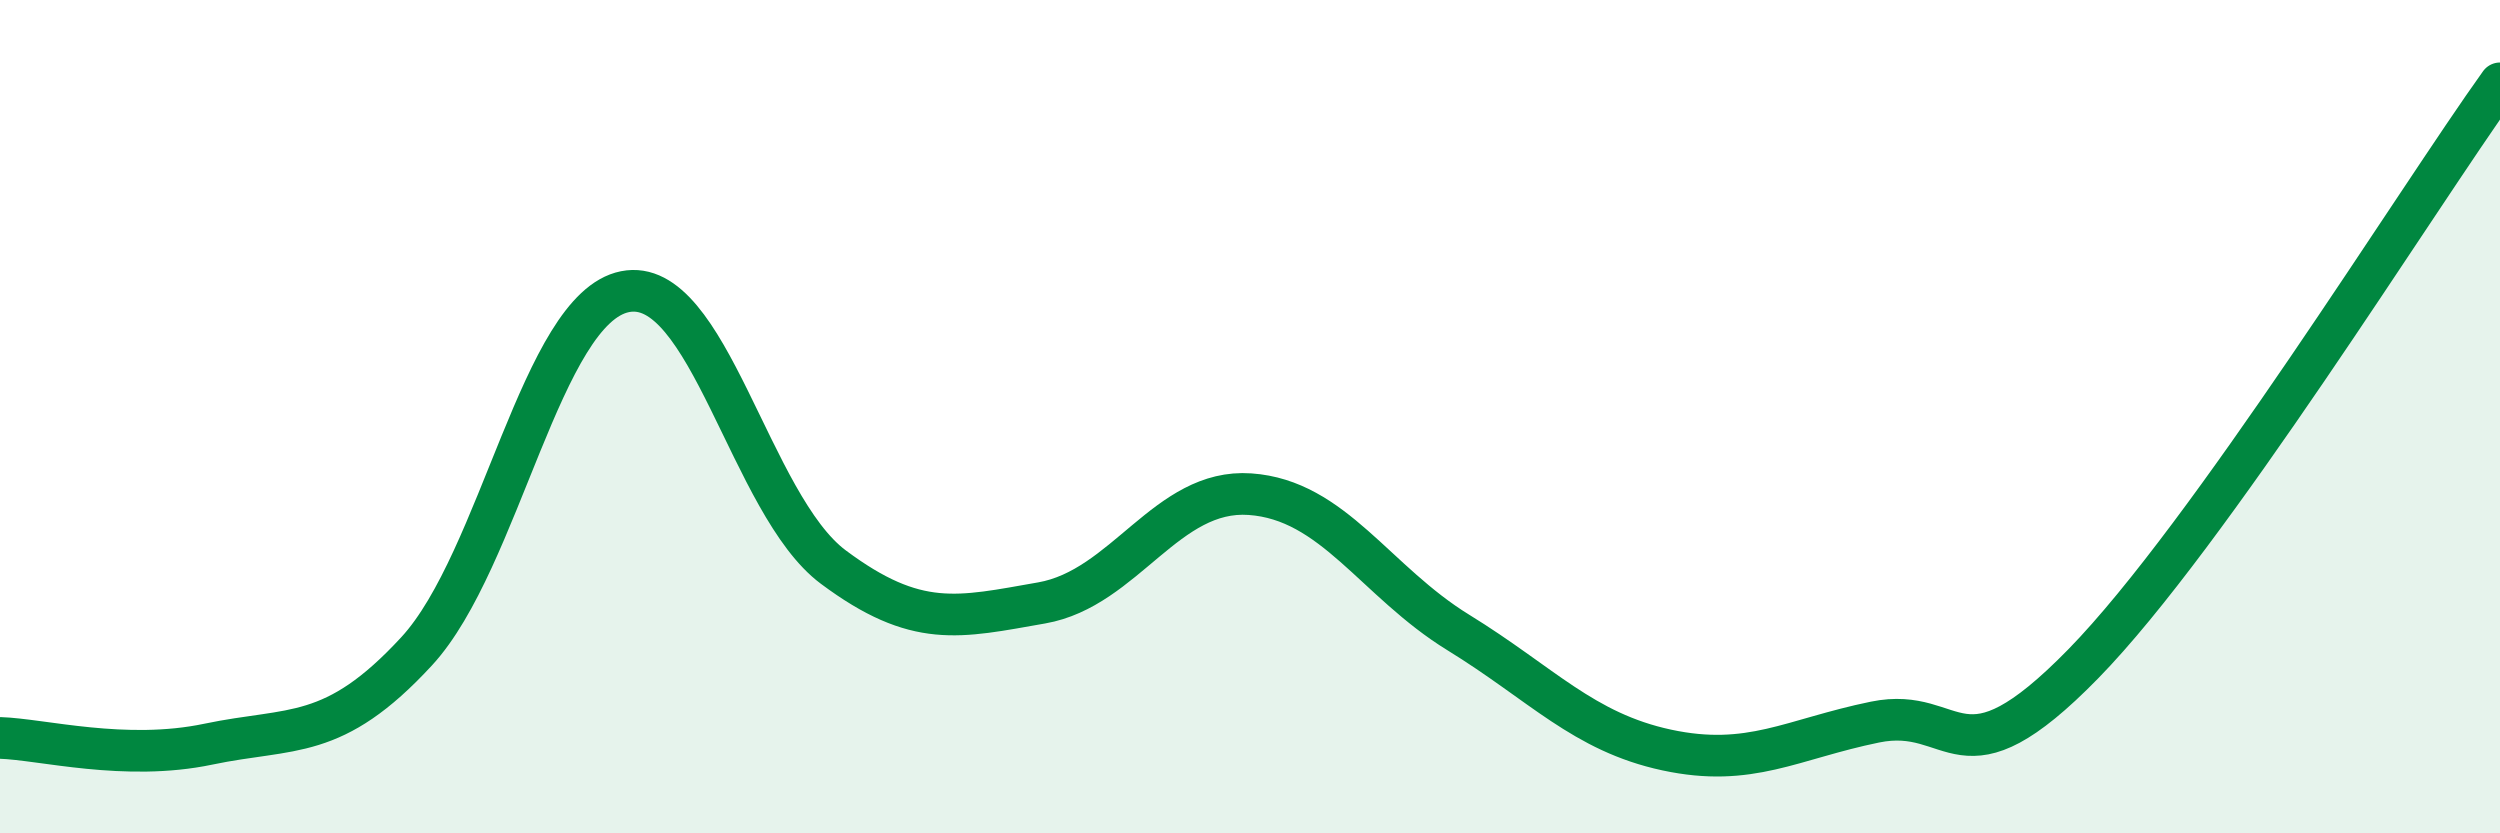
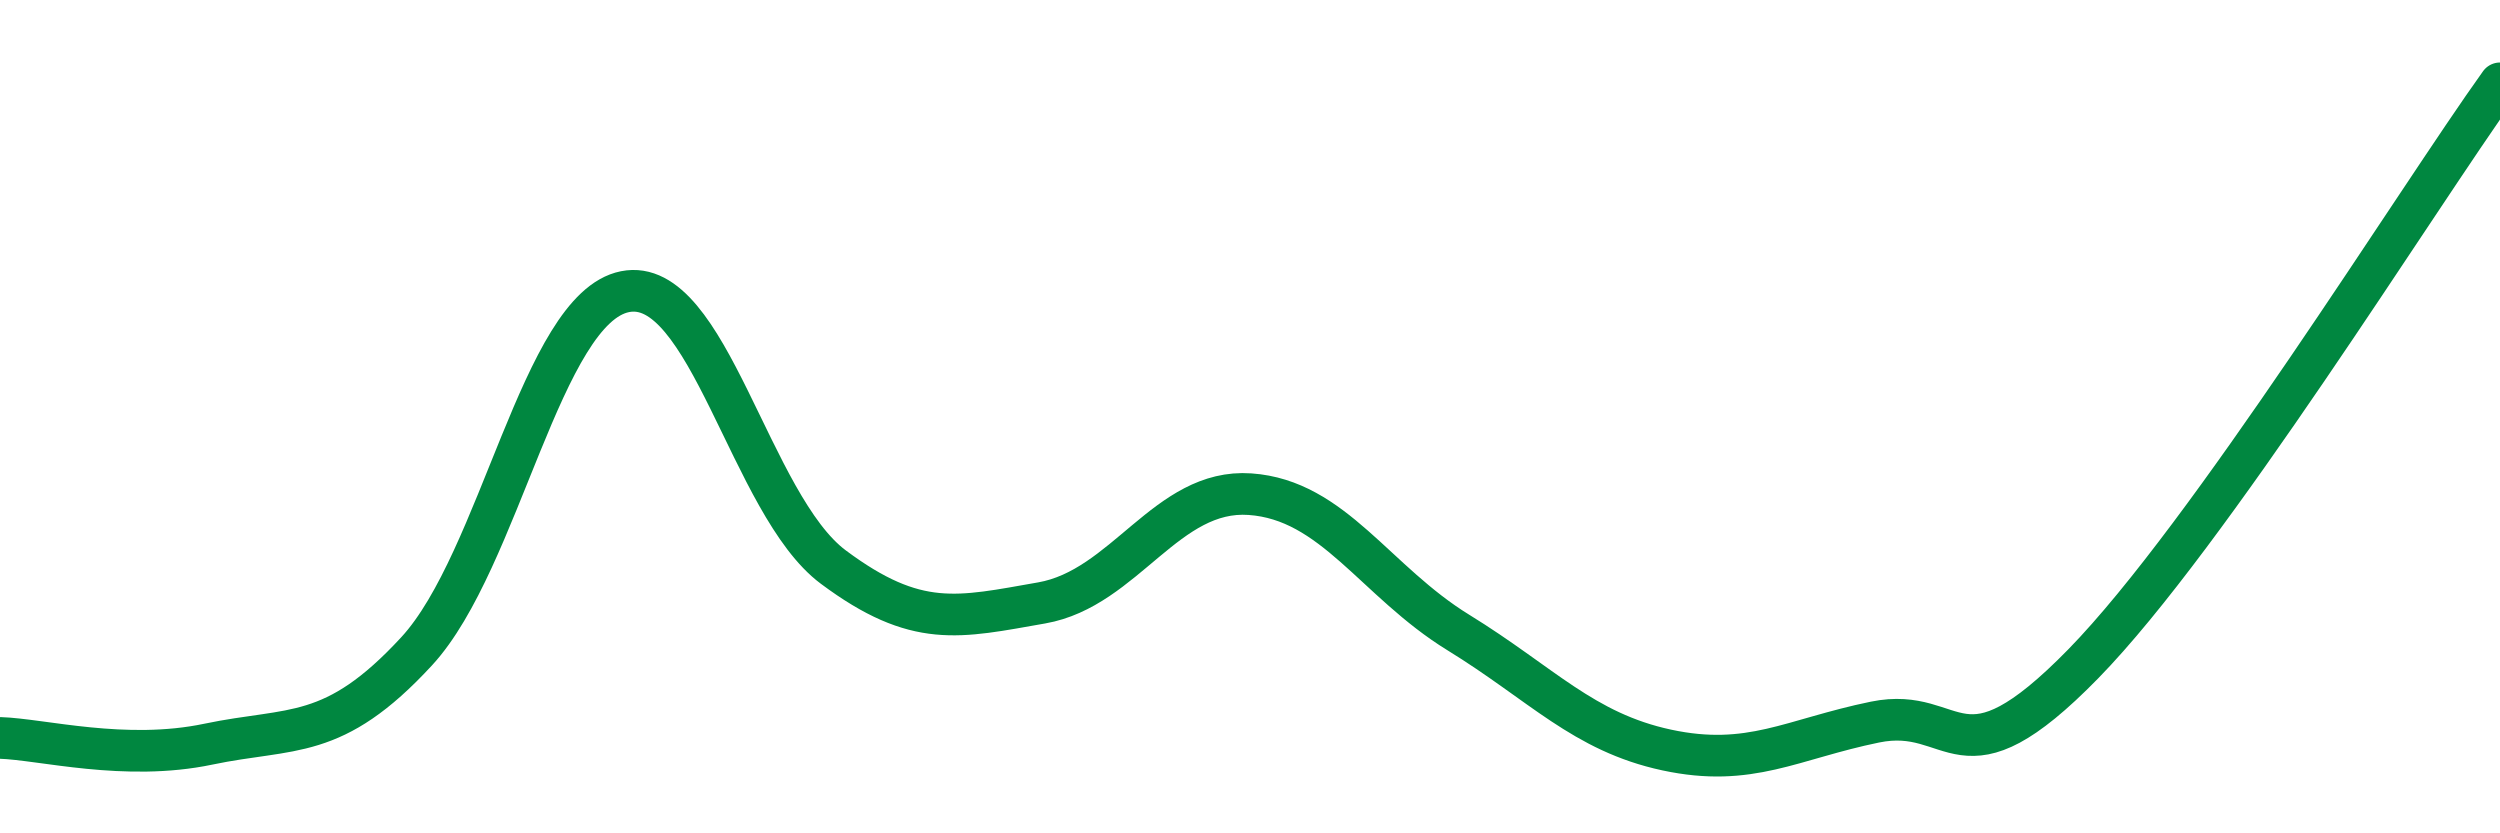
<svg xmlns="http://www.w3.org/2000/svg" width="60" height="20" viewBox="0 0 60 20">
-   <path d="M 0,17.71 C 1,17.74 3,18.28 5,17.86 C 7,17.44 8,17.8 10,15.63 C 12,13.46 13,7.4 15,7 C 17,6.6 18,12.12 20,13.61 C 22,15.1 23,14.82 25,14.47 C 27,14.12 28,11.72 30,11.86 C 32,12 33,13.95 35,15.18 C 37,16.41 38,17.57 40,18 C 42,18.43 43,17.74 45,17.33 C 47,16.92 47,19 50,15.93 C 53,12.86 58,4.79 60,2L60 20L0 20Z" fill="#008740" opacity="0.1" stroke-linecap="round" stroke-linejoin="round" />
  <path d="M 0,17.71 C 1,17.74 3,18.28 5,17.86 C 7,17.44 8,17.8 10,15.63 C 12,13.46 13,7.4 15,7 C 17,6.6 18,12.12 20,13.61 C 22,15.1 23,14.82 25,14.47 C 27,14.12 28,11.72 30,11.86 C 32,12 33,13.95 35,15.18 C 37,16.41 38,17.57 40,18 C 42,18.43 43,17.74 45,17.33 C 47,16.92 47,19 50,15.93 C 53,12.86 58,4.79 60,2" stroke="#008740" stroke-width="1" fill="none" stroke-linecap="round" stroke-linejoin="round" />
</svg>